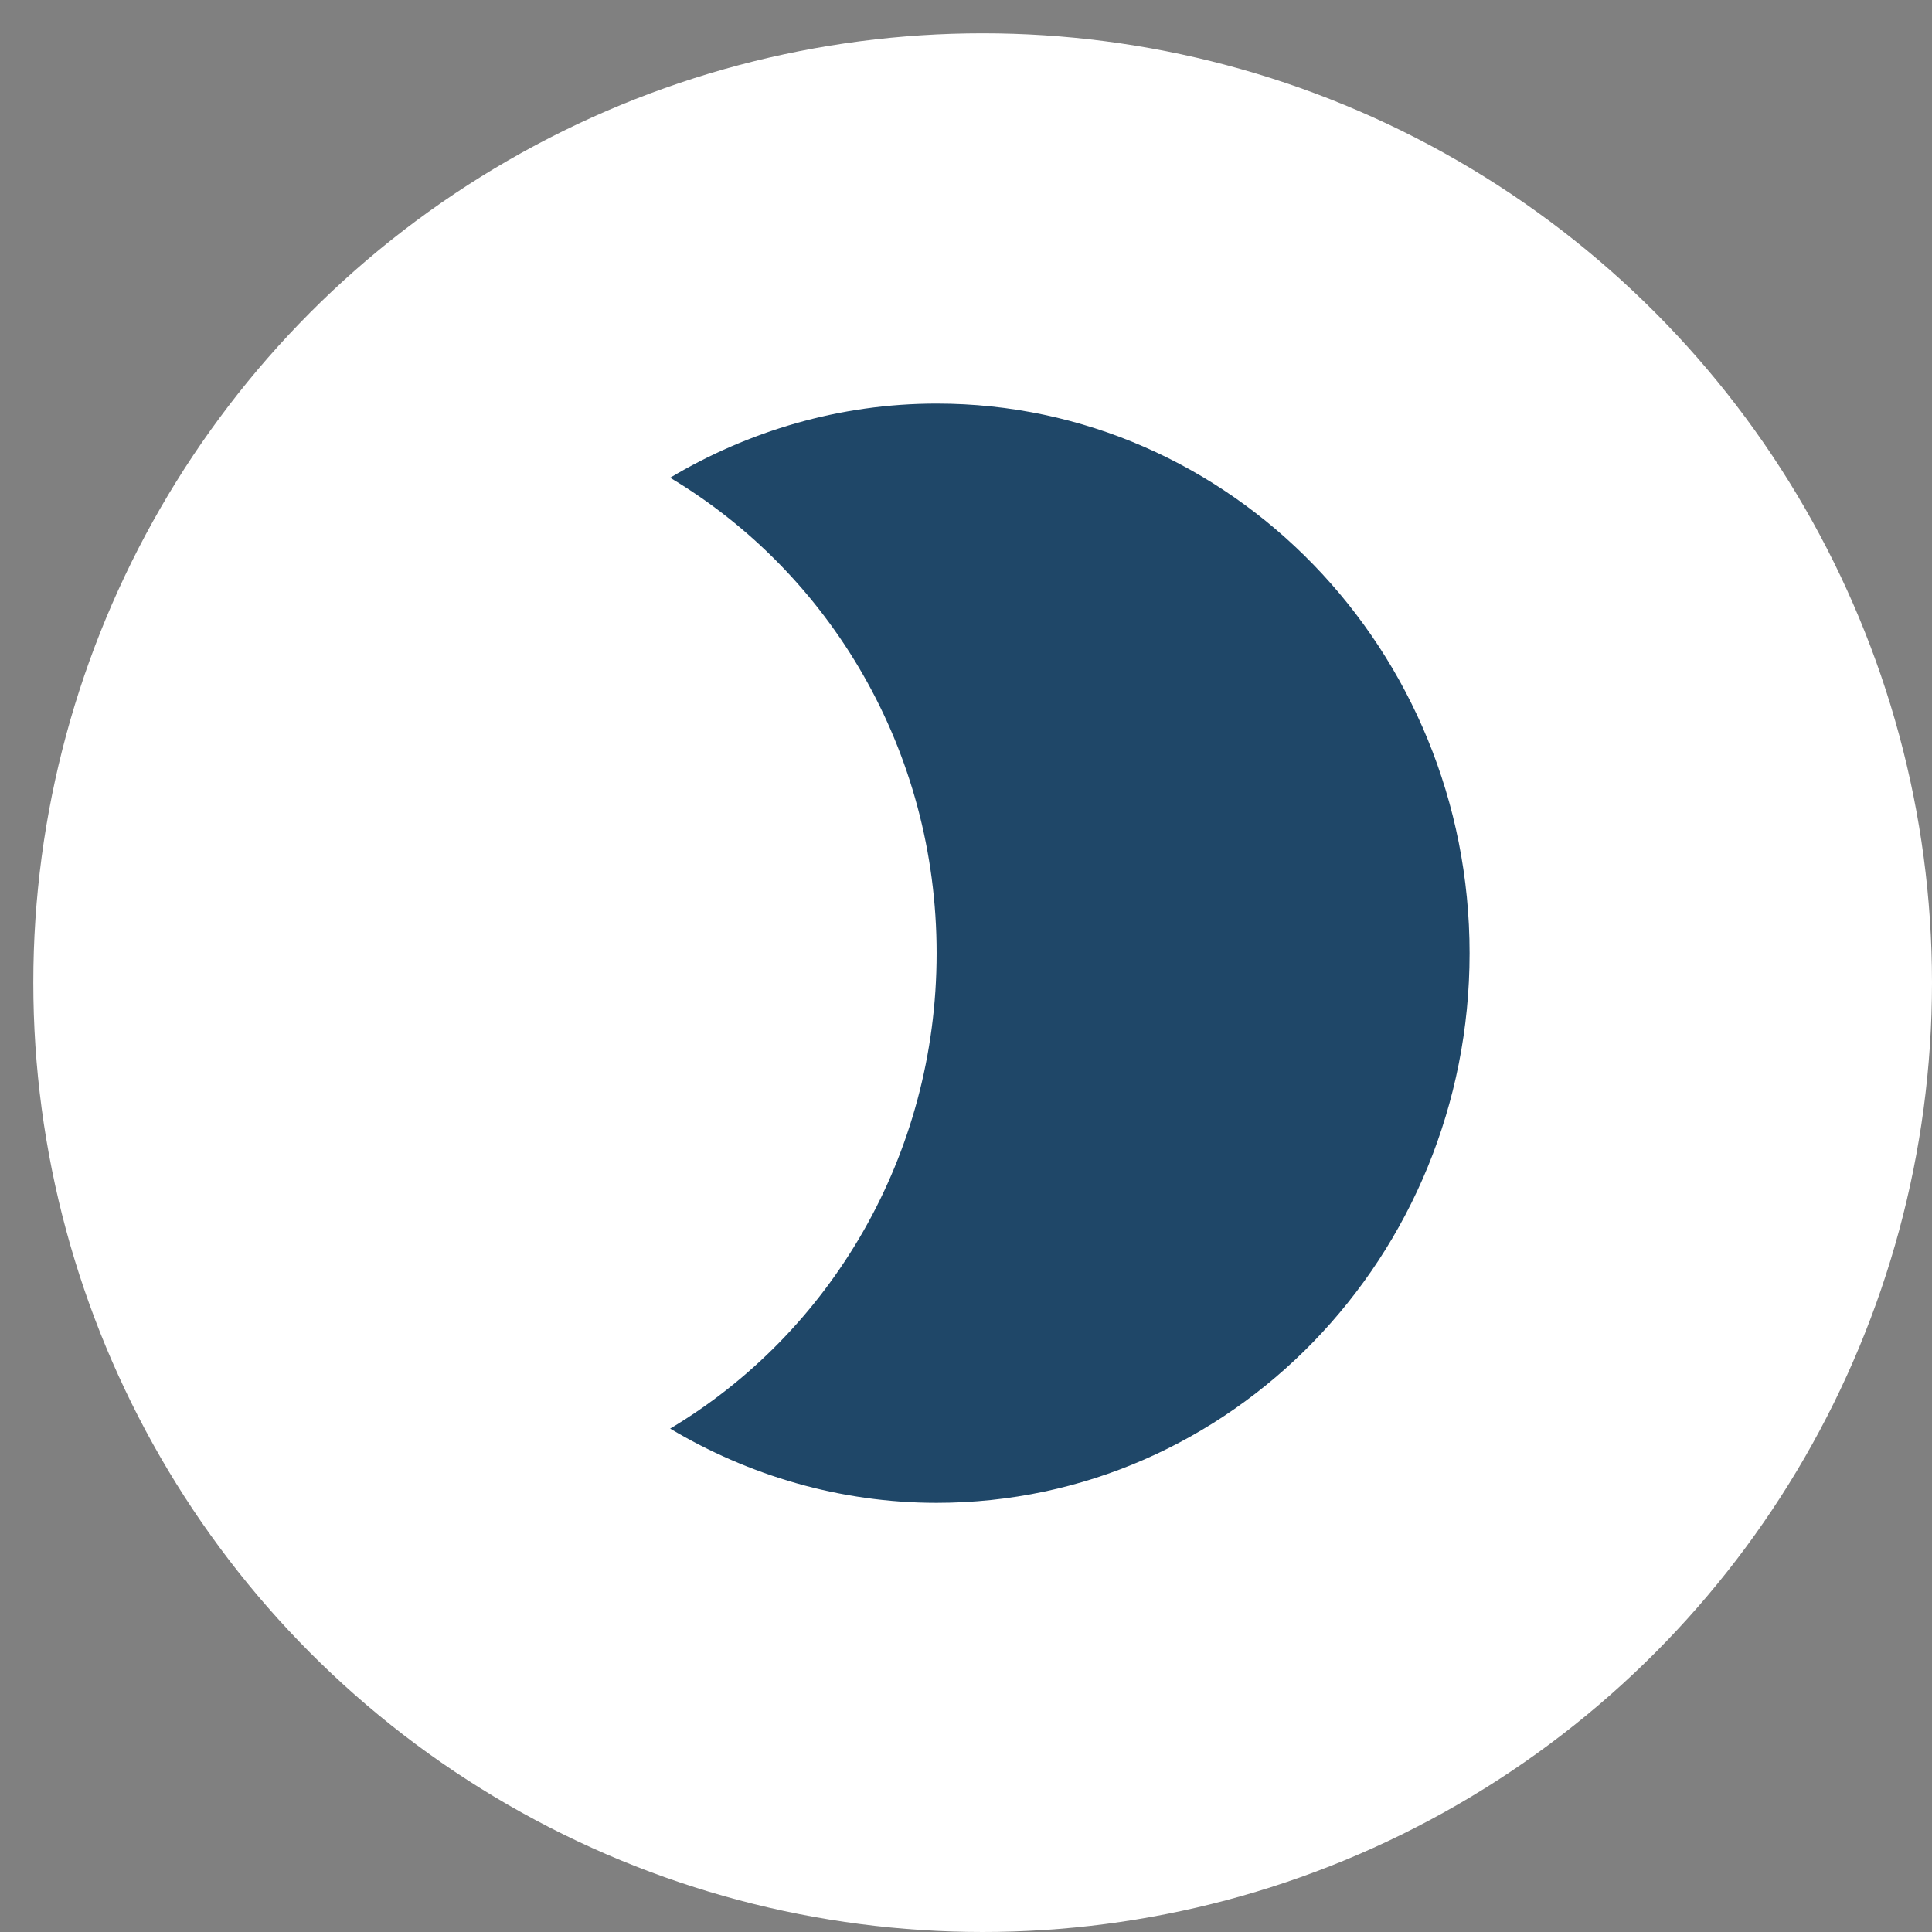
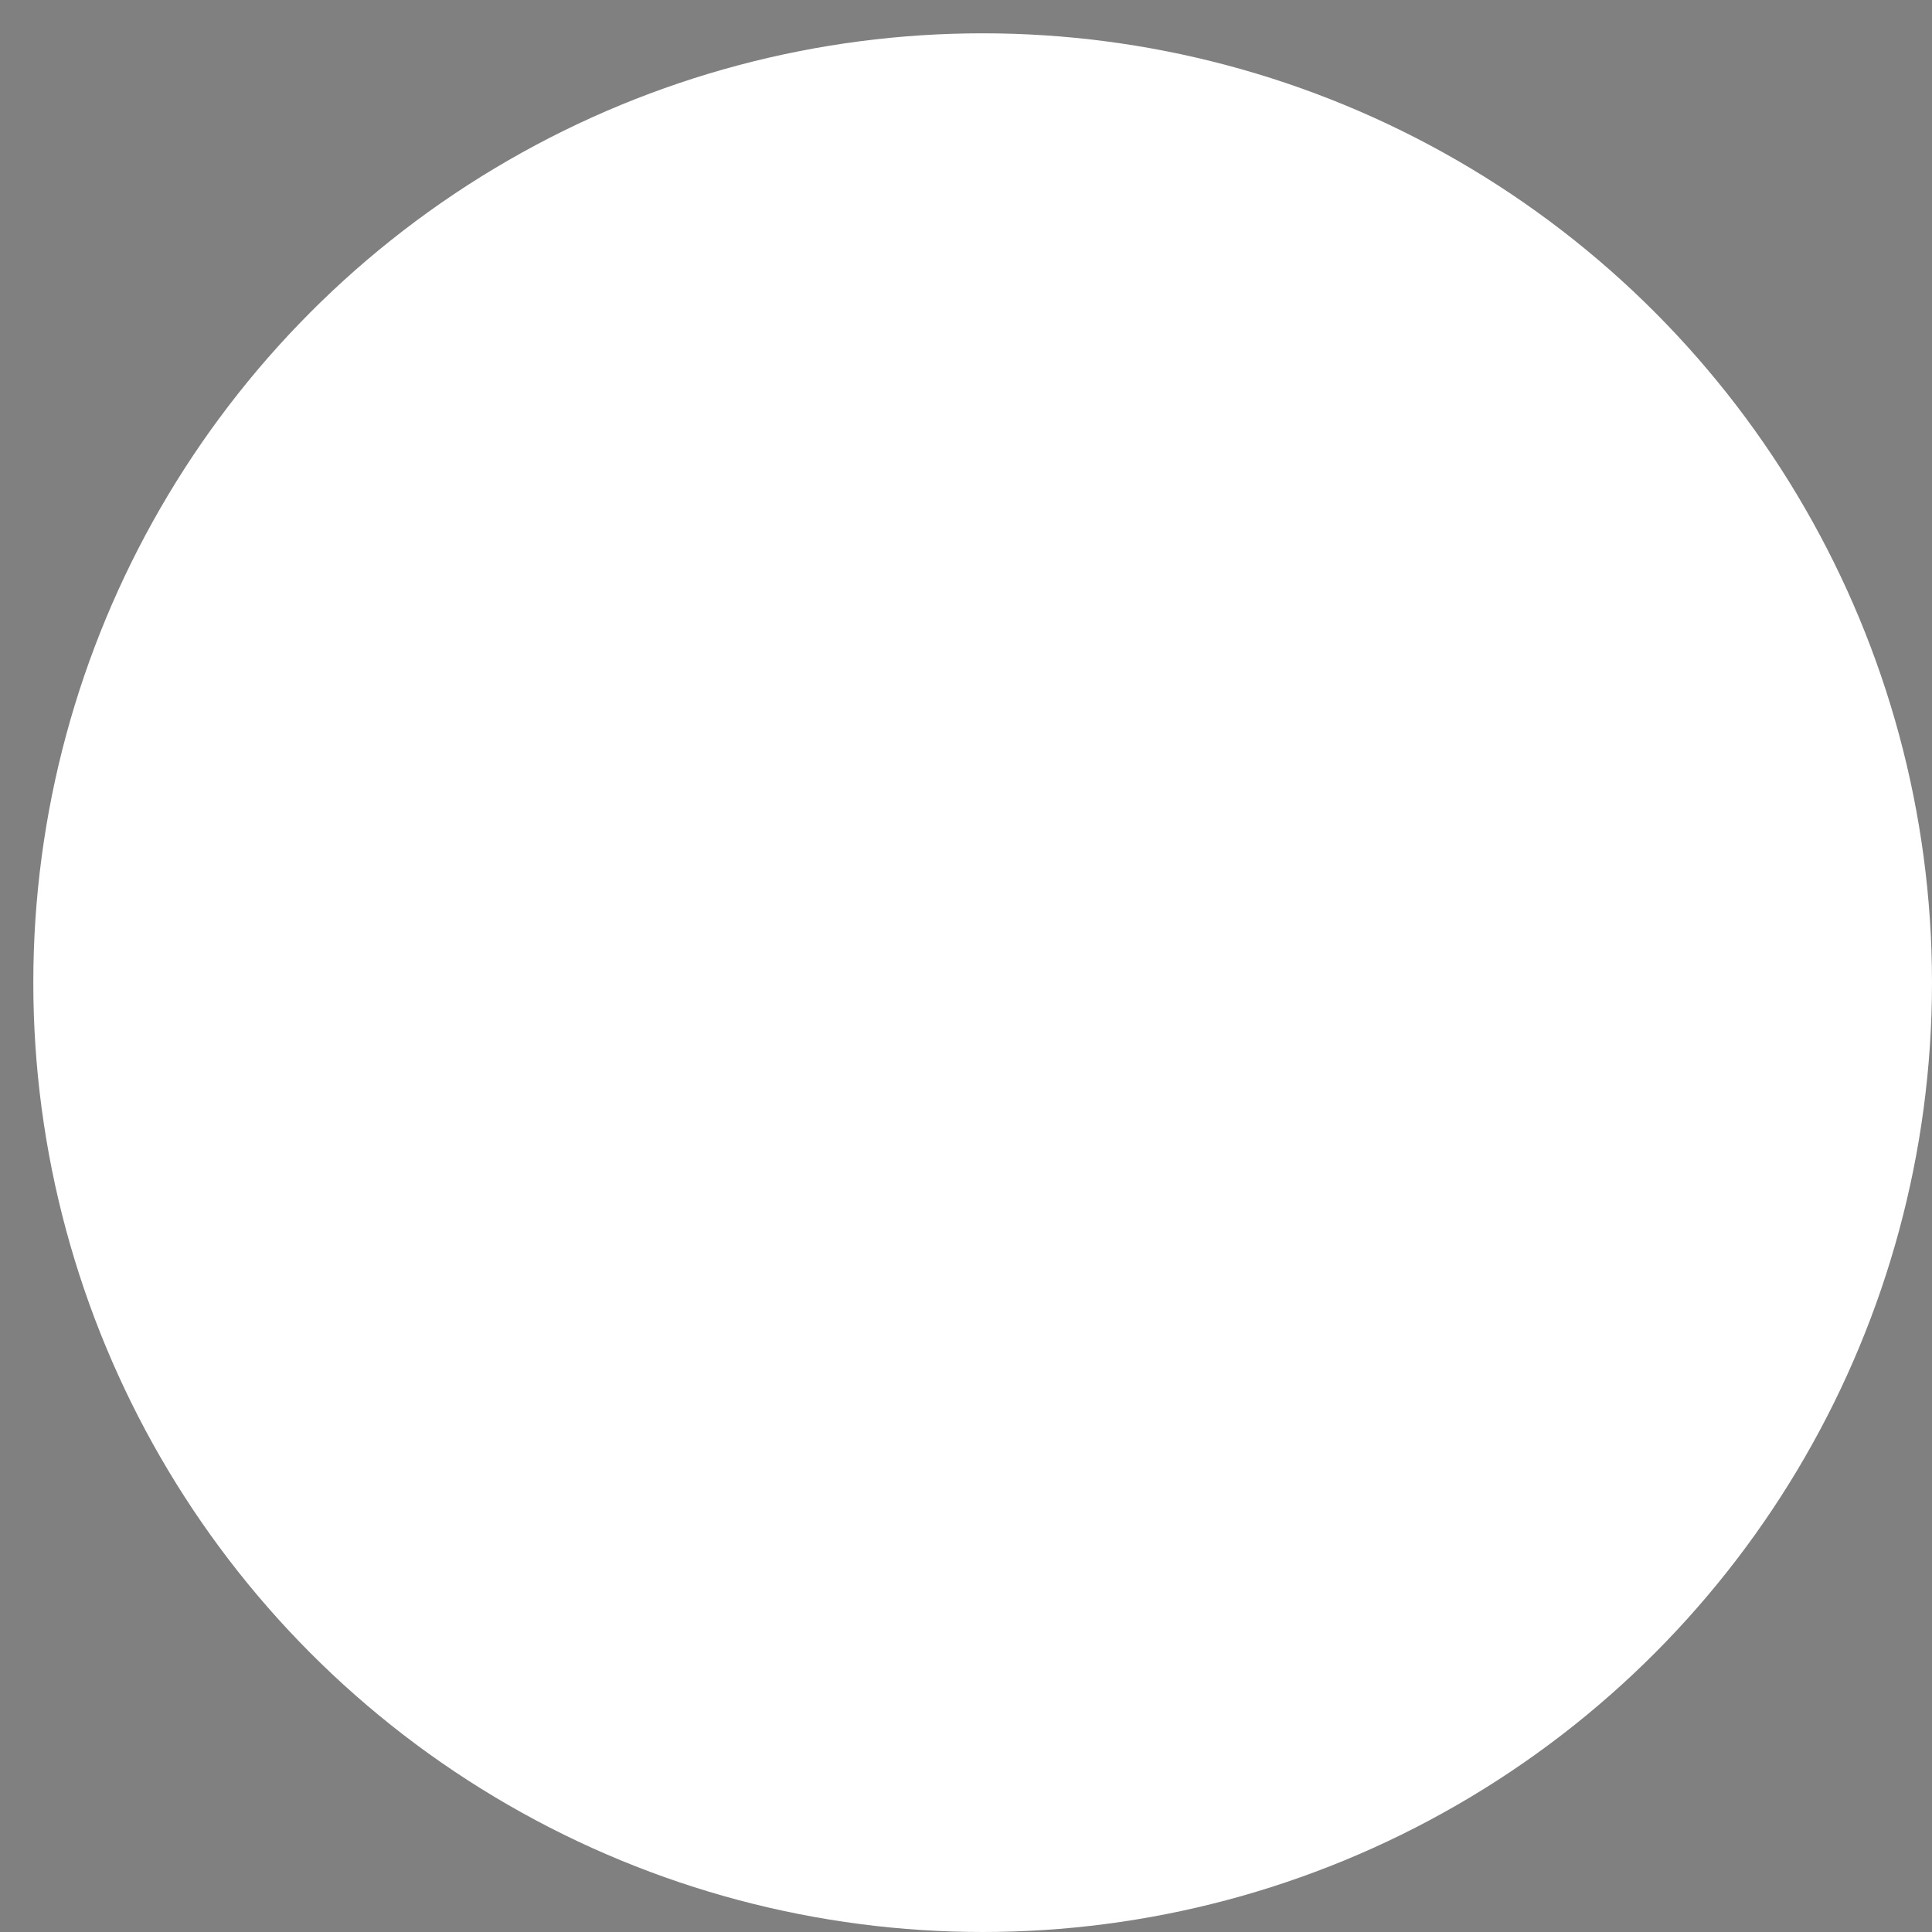
<svg xmlns="http://www.w3.org/2000/svg" width="29px" height="29px" viewBox="0 0 29 29" version="1.1">
  <rect x="0" y="0" width="29" height="29" fill="#808080" stroke="none" />
  <title>head_dark_l</title>
  <g id="Page-1" stroke="none" stroke-width="1" fill="none" fill-rule="evenodd">
    <g id="Artboard" transform="translate(-69, -54)">
      <g id="head_dark_l" transform="translate(69.5, 54.5)">
        <g id="Group-15">
          <circle id="Oval" fill="#FFFFFF" cx="14.25" cy="14.25" r="14.25" />
          <g id="Shape-4" transform="translate(9.559, 5.558)" />
        </g>
-         <path d="M13.559,5.558 C12.103,5.558 10.735,5.97 9.559,6.671 C11.951,8.099 13.559,10.755 13.559,13.808 C13.559,16.86 11.951,19.517 9.559,20.944 C10.735,21.645 12.103,22.058 13.559,22.058 C17.975,22.058 21.559,18.362 21.559,13.808 C21.559,9.254 17.975,5.558 13.559,5.558 L13.559,5.558 Z" id="head_1" fill="#1F4768" />
      </g>
    </g>
  </g>
</svg>